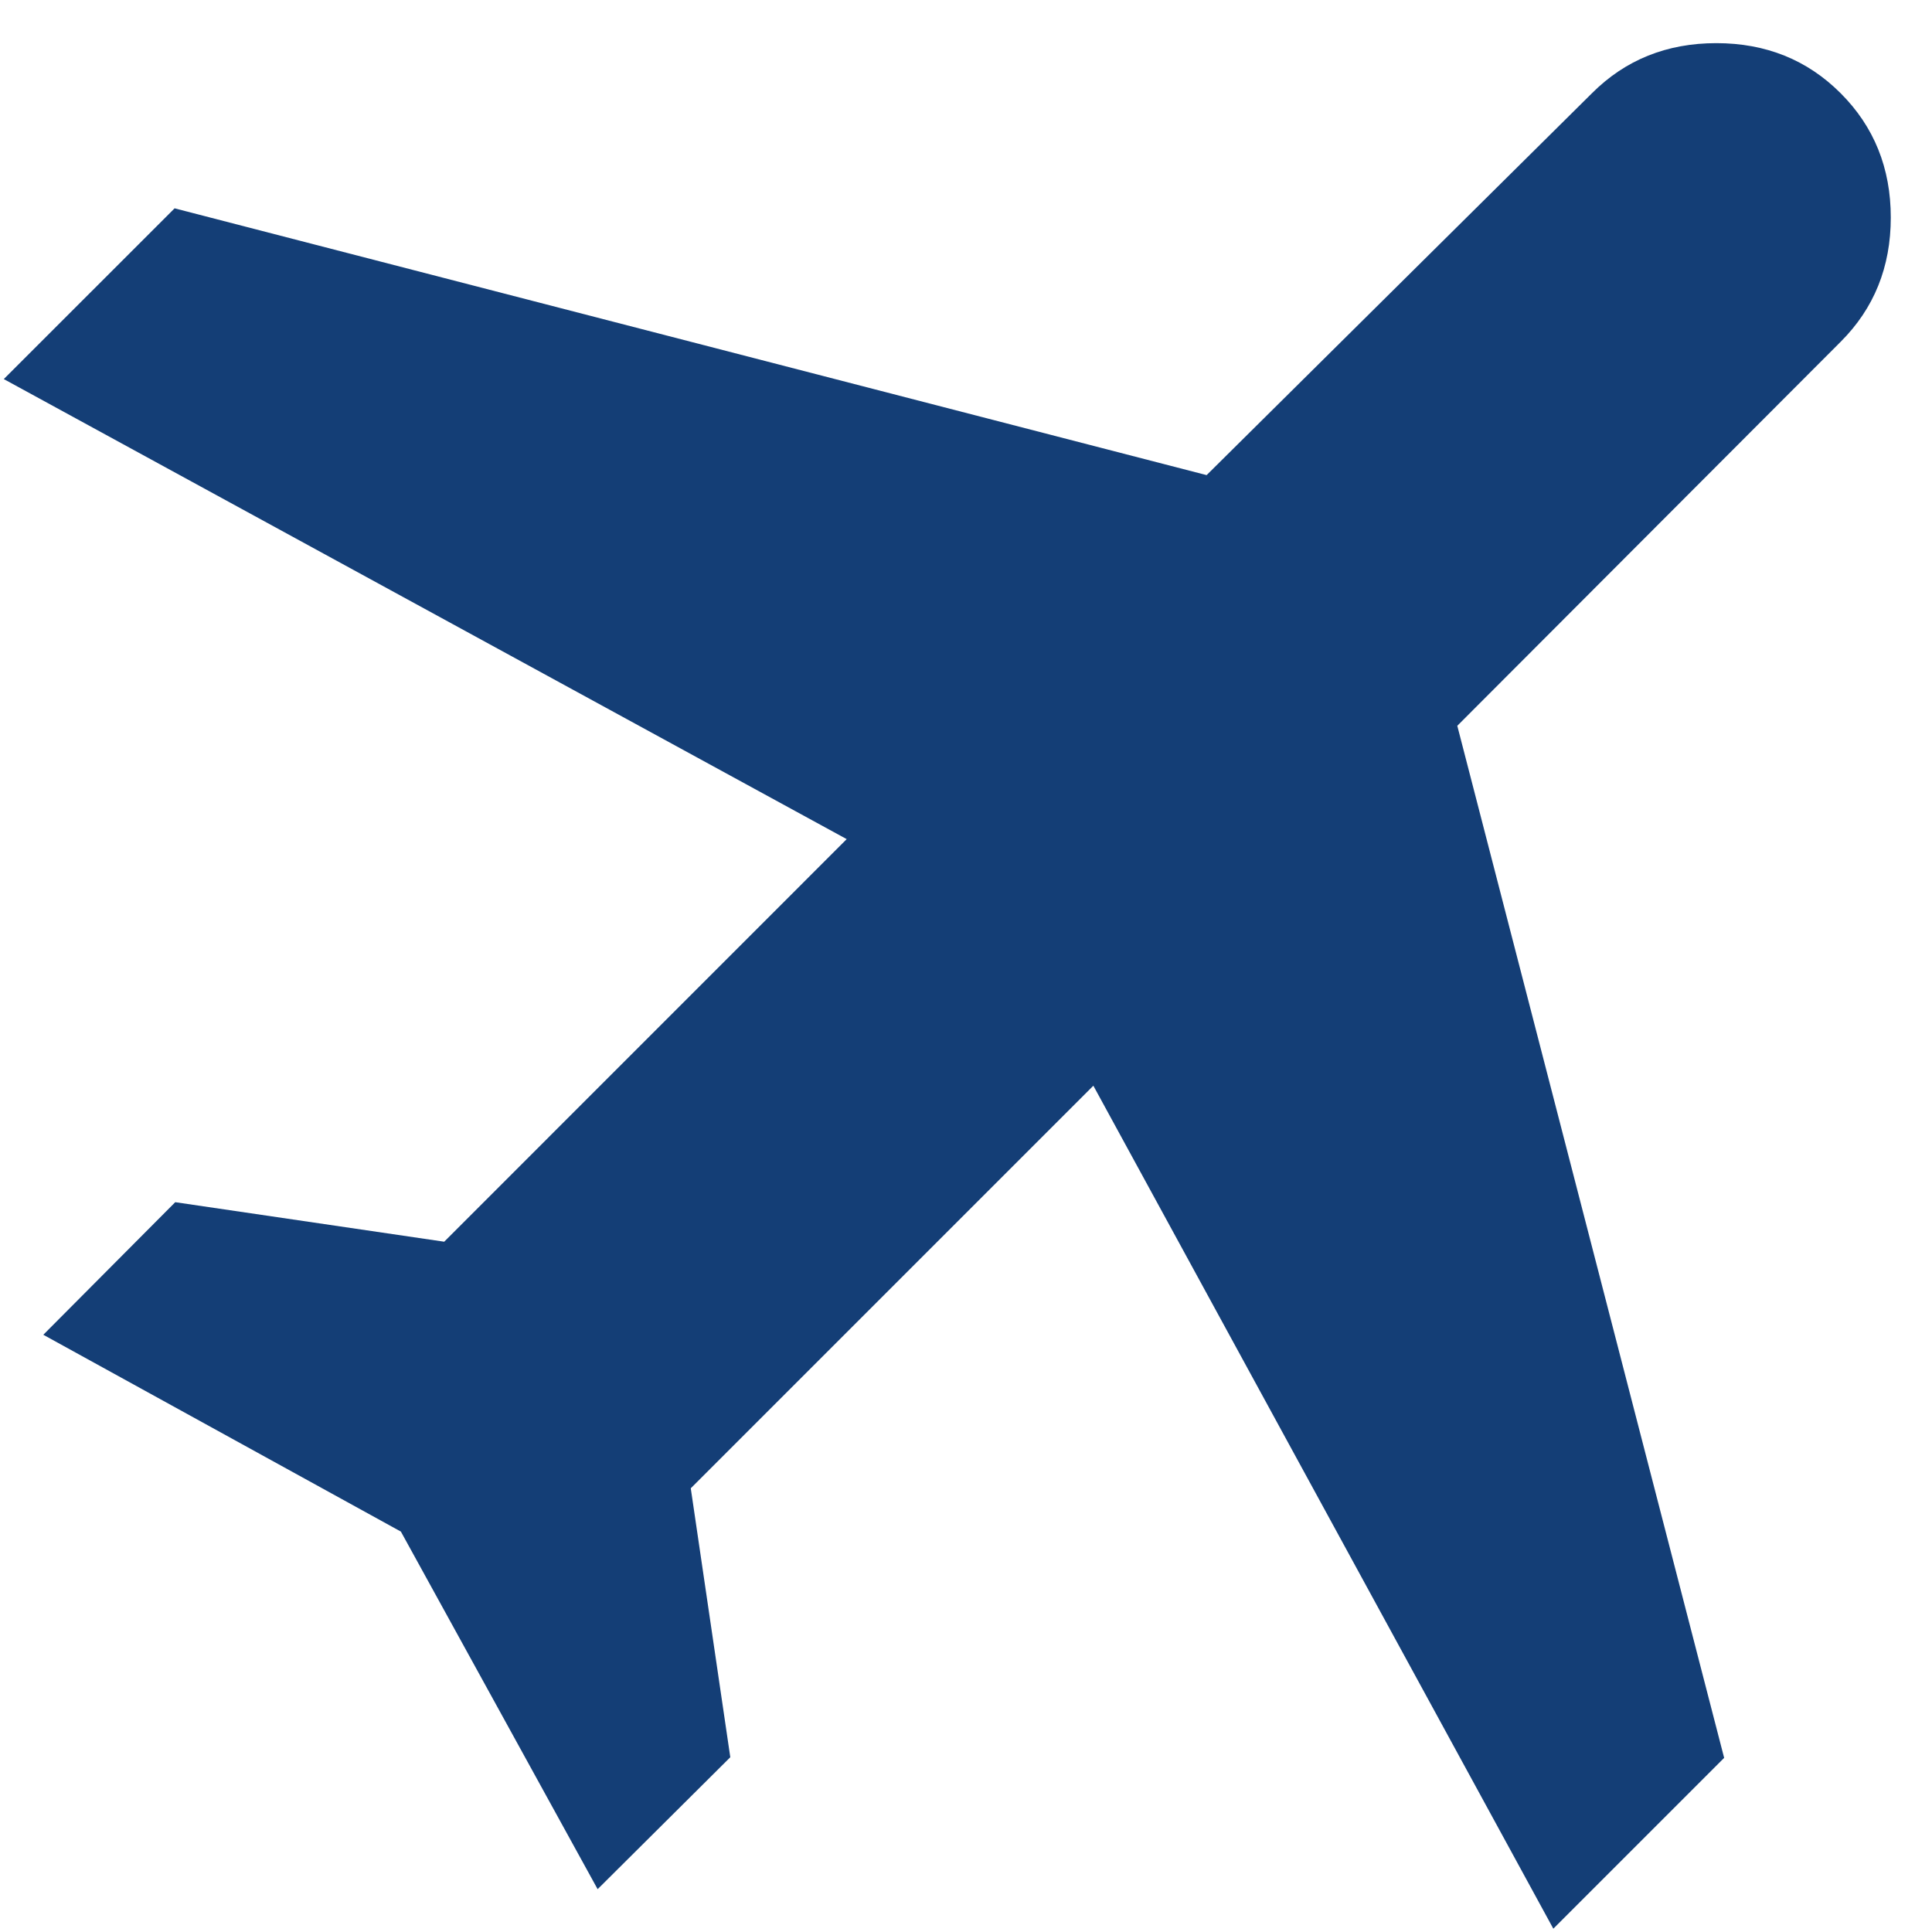
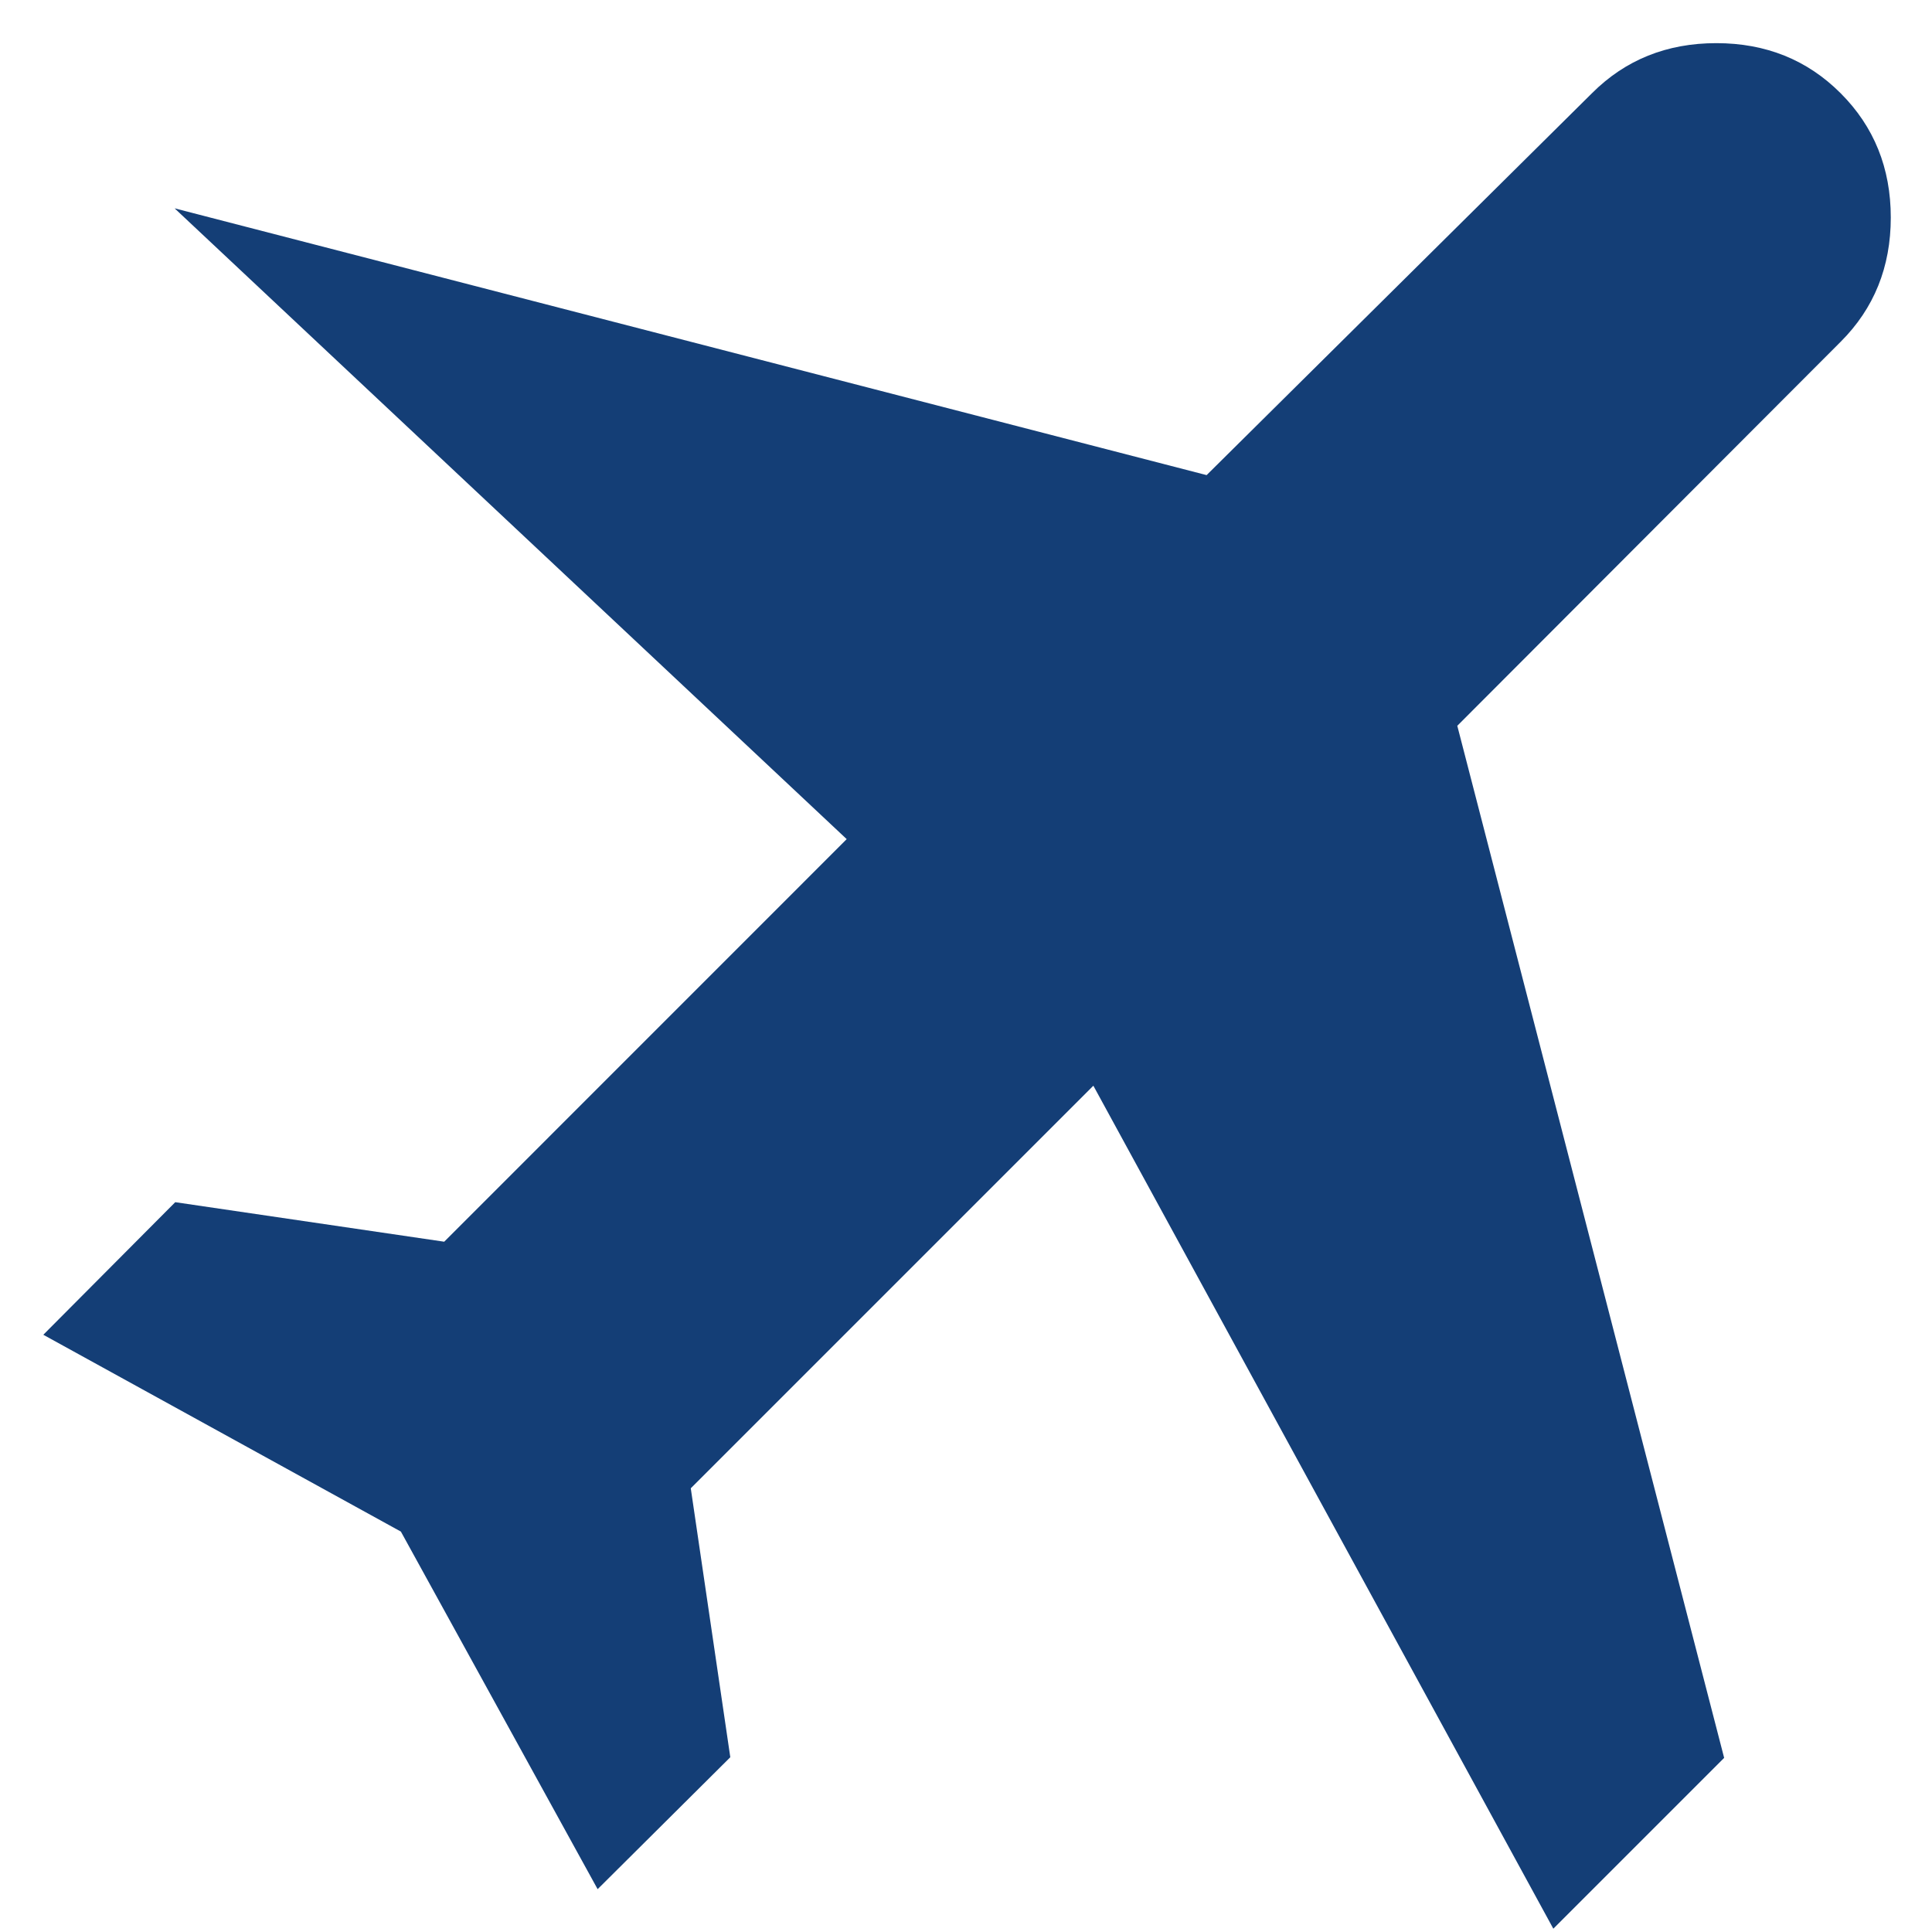
<svg xmlns="http://www.w3.org/2000/svg" width="24" height="24" viewBox="0 0 24 24" fill="none">
-   <path d="M4.98 19.026L0.538 16.581L2.177 14.934L5.518 15.425L10.518 10.424L0.047 4.709L2.169 2.588L14.989 5.902L19.776 1.158C20.191 0.743 20.706 0.536 21.321 0.536C21.935 0.536 22.45 0.743 22.865 1.158C23.28 1.573 23.488 2.088 23.488 2.702C23.488 3.317 23.28 3.832 22.865 4.246L18.103 9.016L21.418 21.837L19.296 23.959L13.582 13.487L8.581 18.488L9.072 21.829L7.424 23.468L4.98 19.026Z" fill="#143E76" />
+   <path d="M4.98 19.026L0.538 16.581L2.177 14.934L5.518 15.425L10.518 10.424L2.169 2.588L14.989 5.902L19.776 1.158C20.191 0.743 20.706 0.536 21.321 0.536C21.935 0.536 22.45 0.743 22.865 1.158C23.28 1.573 23.488 2.088 23.488 2.702C23.488 3.317 23.28 3.832 22.865 4.246L18.103 9.016L21.418 21.837L19.296 23.959L13.582 13.487L8.581 18.488L9.072 21.829L7.424 23.468L4.98 19.026Z" fill="#143E76" />
</svg>